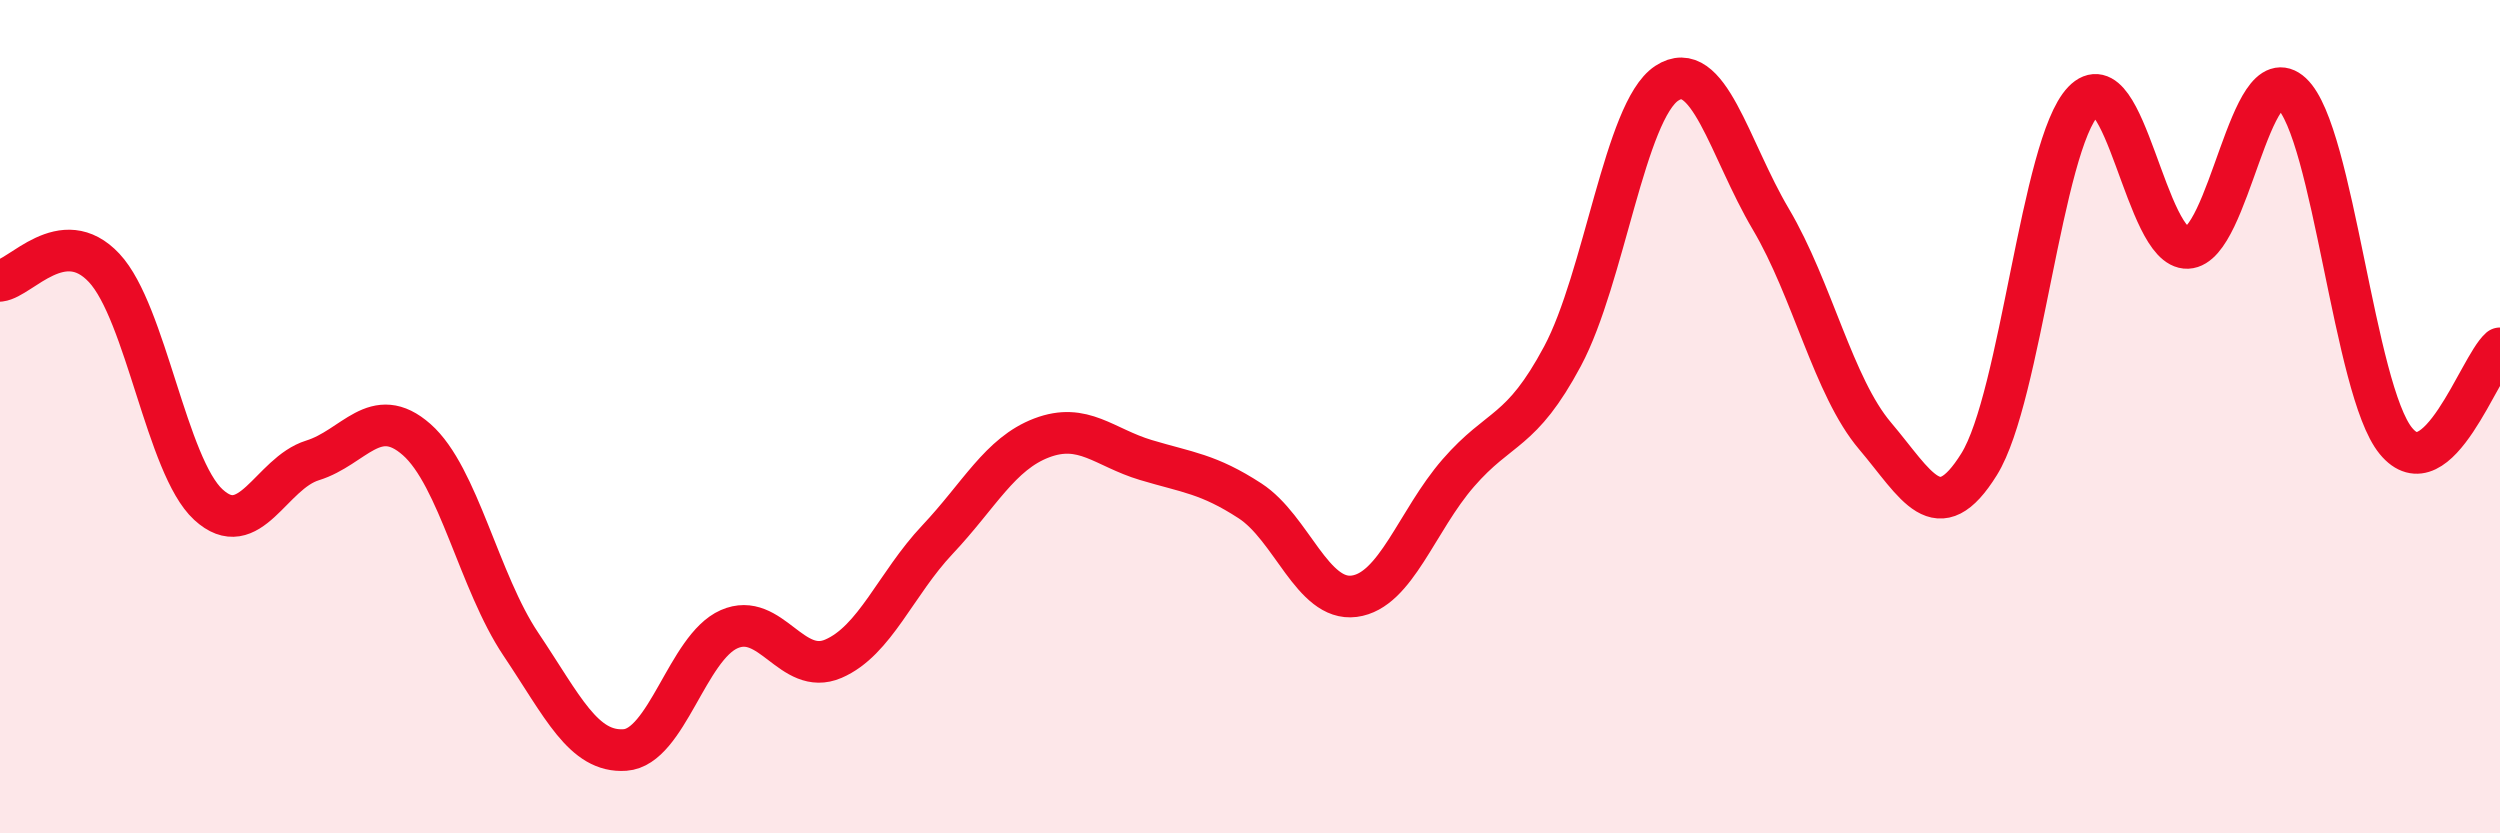
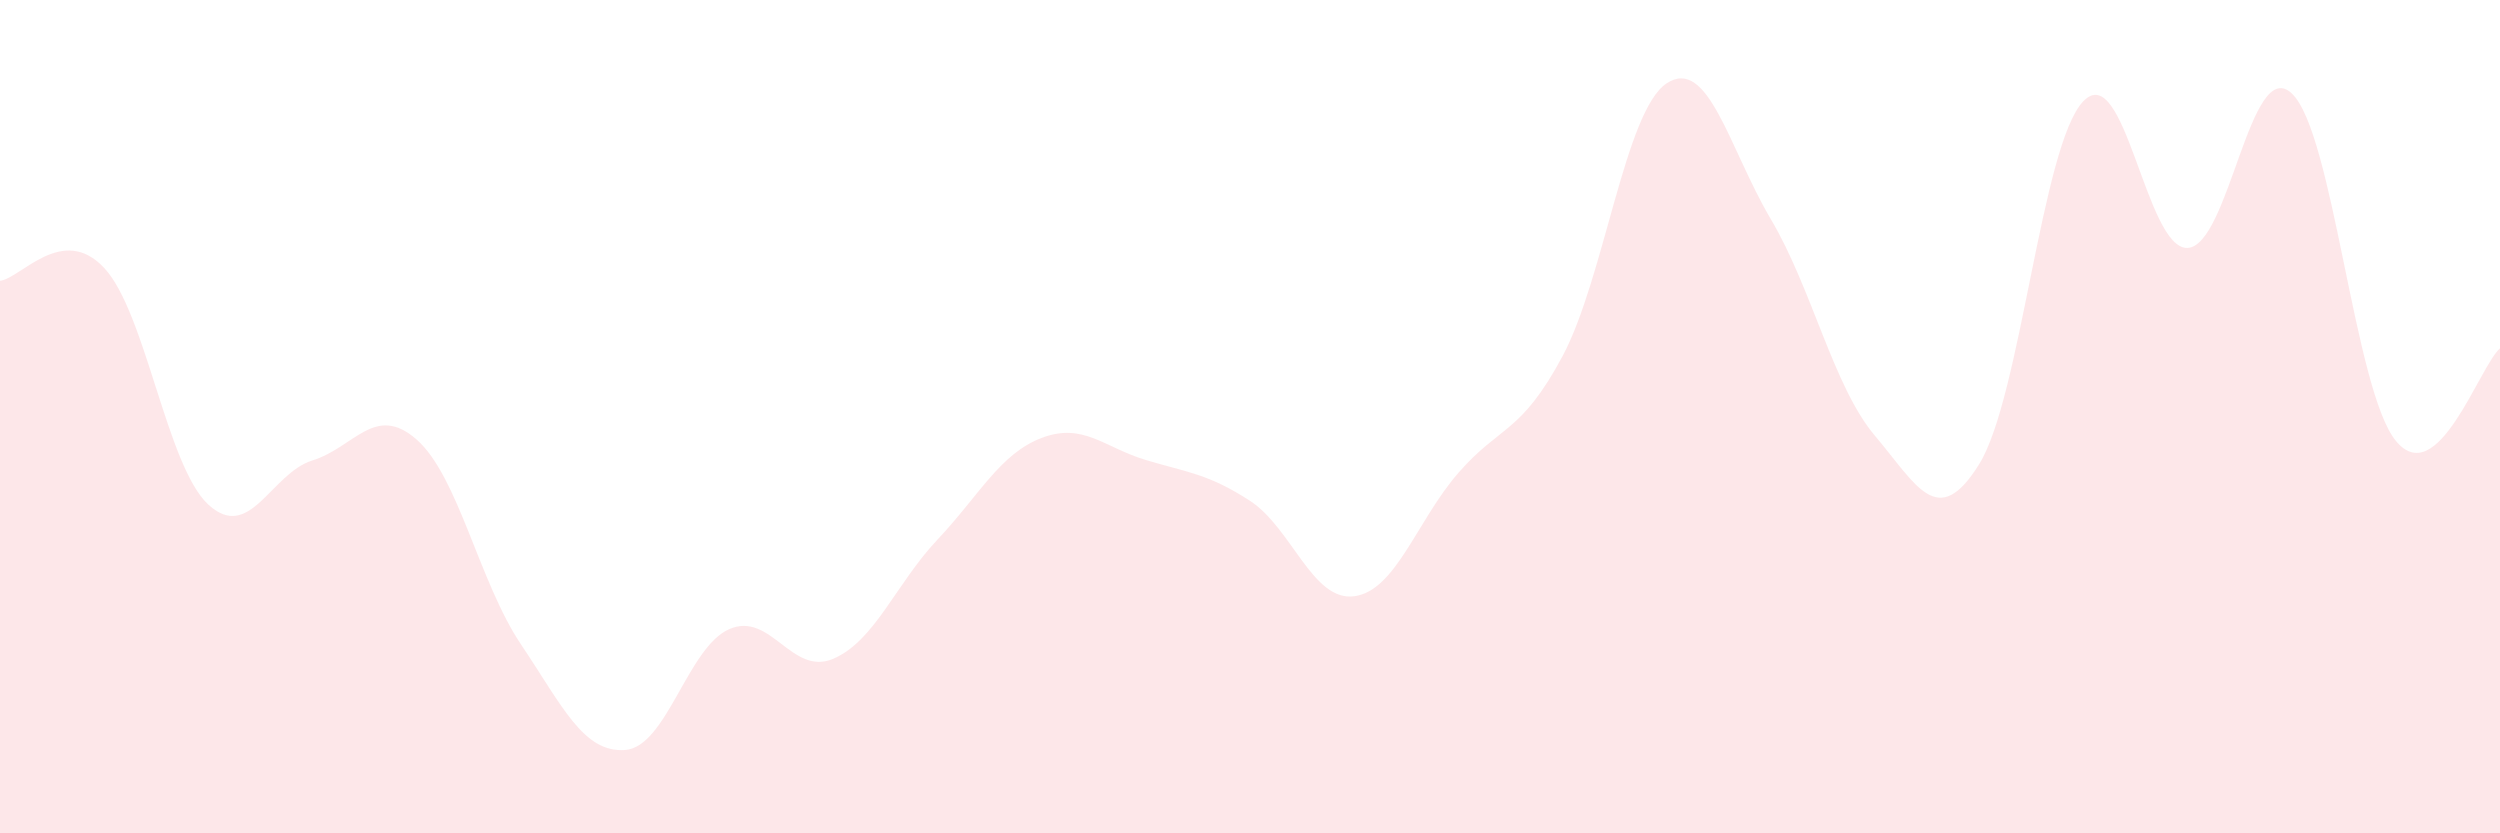
<svg xmlns="http://www.w3.org/2000/svg" width="60" height="20" viewBox="0 0 60 20">
  <path d="M 0,6.74 C 0.5,6.68 1.5,5.36 2.5,6.43 C 3.5,7.5 4,11.19 5,12.11 C 6,13.03 6.5,11.36 7.5,11.05 C 8.5,10.74 9,9.67 10,10.55 C 11,11.43 11.5,13.97 12.5,15.46 C 13.5,16.95 14,18.07 15,18 C 16,17.93 16.5,15.54 17.5,15.1 C 18.5,14.66 19,16.24 20,15.81 C 21,15.38 21.5,14.01 22.5,12.95 C 23.5,11.89 24,10.89 25,10.51 C 26,10.13 26.5,10.74 27.5,11.04 C 28.5,11.34 29,11.37 30,12.02 C 31,12.67 31.5,14.44 32.5,14.31 C 33.5,14.18 34,12.5 35,11.35 C 36,10.2 36.5,10.42 37.5,8.55 C 38.5,6.68 39,2.66 40,2 C 41,1.34 41.5,3.57 42.5,5.26 C 43.5,6.95 44,9.28 45,10.46 C 46,11.64 46.5,12.75 47.5,11.14 C 48.5,9.53 49,3.47 50,2.43 C 51,1.39 51.5,5.99 52.5,5.95 C 53.5,5.91 54,1.31 55,2.24 C 56,3.17 56.5,9.36 57.5,10.58 C 58.5,11.8 59.5,8.8 60,8.36L60 20L0 20Z" fill="#EB0A25" opacity="0.1" stroke-linecap="round" stroke-linejoin="round" />
-   <path d="M 0,6.74 C 0.5,6.68 1.5,5.36 2.5,6.43 C 3.5,7.5 4,11.19 5,12.11 C 6,13.03 6.5,11.36 7.5,11.05 C 8.5,10.74 9,9.67 10,10.55 C 11,11.43 11.5,13.97 12.5,15.46 C 13.5,16.95 14,18.07 15,18 C 16,17.93 16.5,15.54 17.5,15.1 C 18.5,14.66 19,16.24 20,15.81 C 21,15.38 21.5,14.01 22.5,12.95 C 23.5,11.89 24,10.89 25,10.51 C 26,10.13 26.5,10.74 27.5,11.04 C 28.5,11.34 29,11.37 30,12.02 C 31,12.67 31.5,14.44 32.5,14.31 C 33.5,14.18 34,12.5 35,11.35 C 36,10.2 36.5,10.42 37.5,8.55 C 38.5,6.68 39,2.66 40,2 C 41,1.34 41.5,3.57 42.5,5.26 C 43.5,6.95 44,9.28 45,10.46 C 46,11.64 46.5,12.75 47.5,11.14 C 48.5,9.53 49,3.47 50,2.43 C 51,1.39 51.5,5.99 52.5,5.95 C 53.5,5.91 54,1.31 55,2.24 C 56,3.17 56.5,9.36 57.5,10.58 C 58.5,11.8 59.5,8.8 60,8.36" stroke="#EB0A25" stroke-width="1" fill="none" stroke-linecap="round" stroke-linejoin="round" />
</svg>